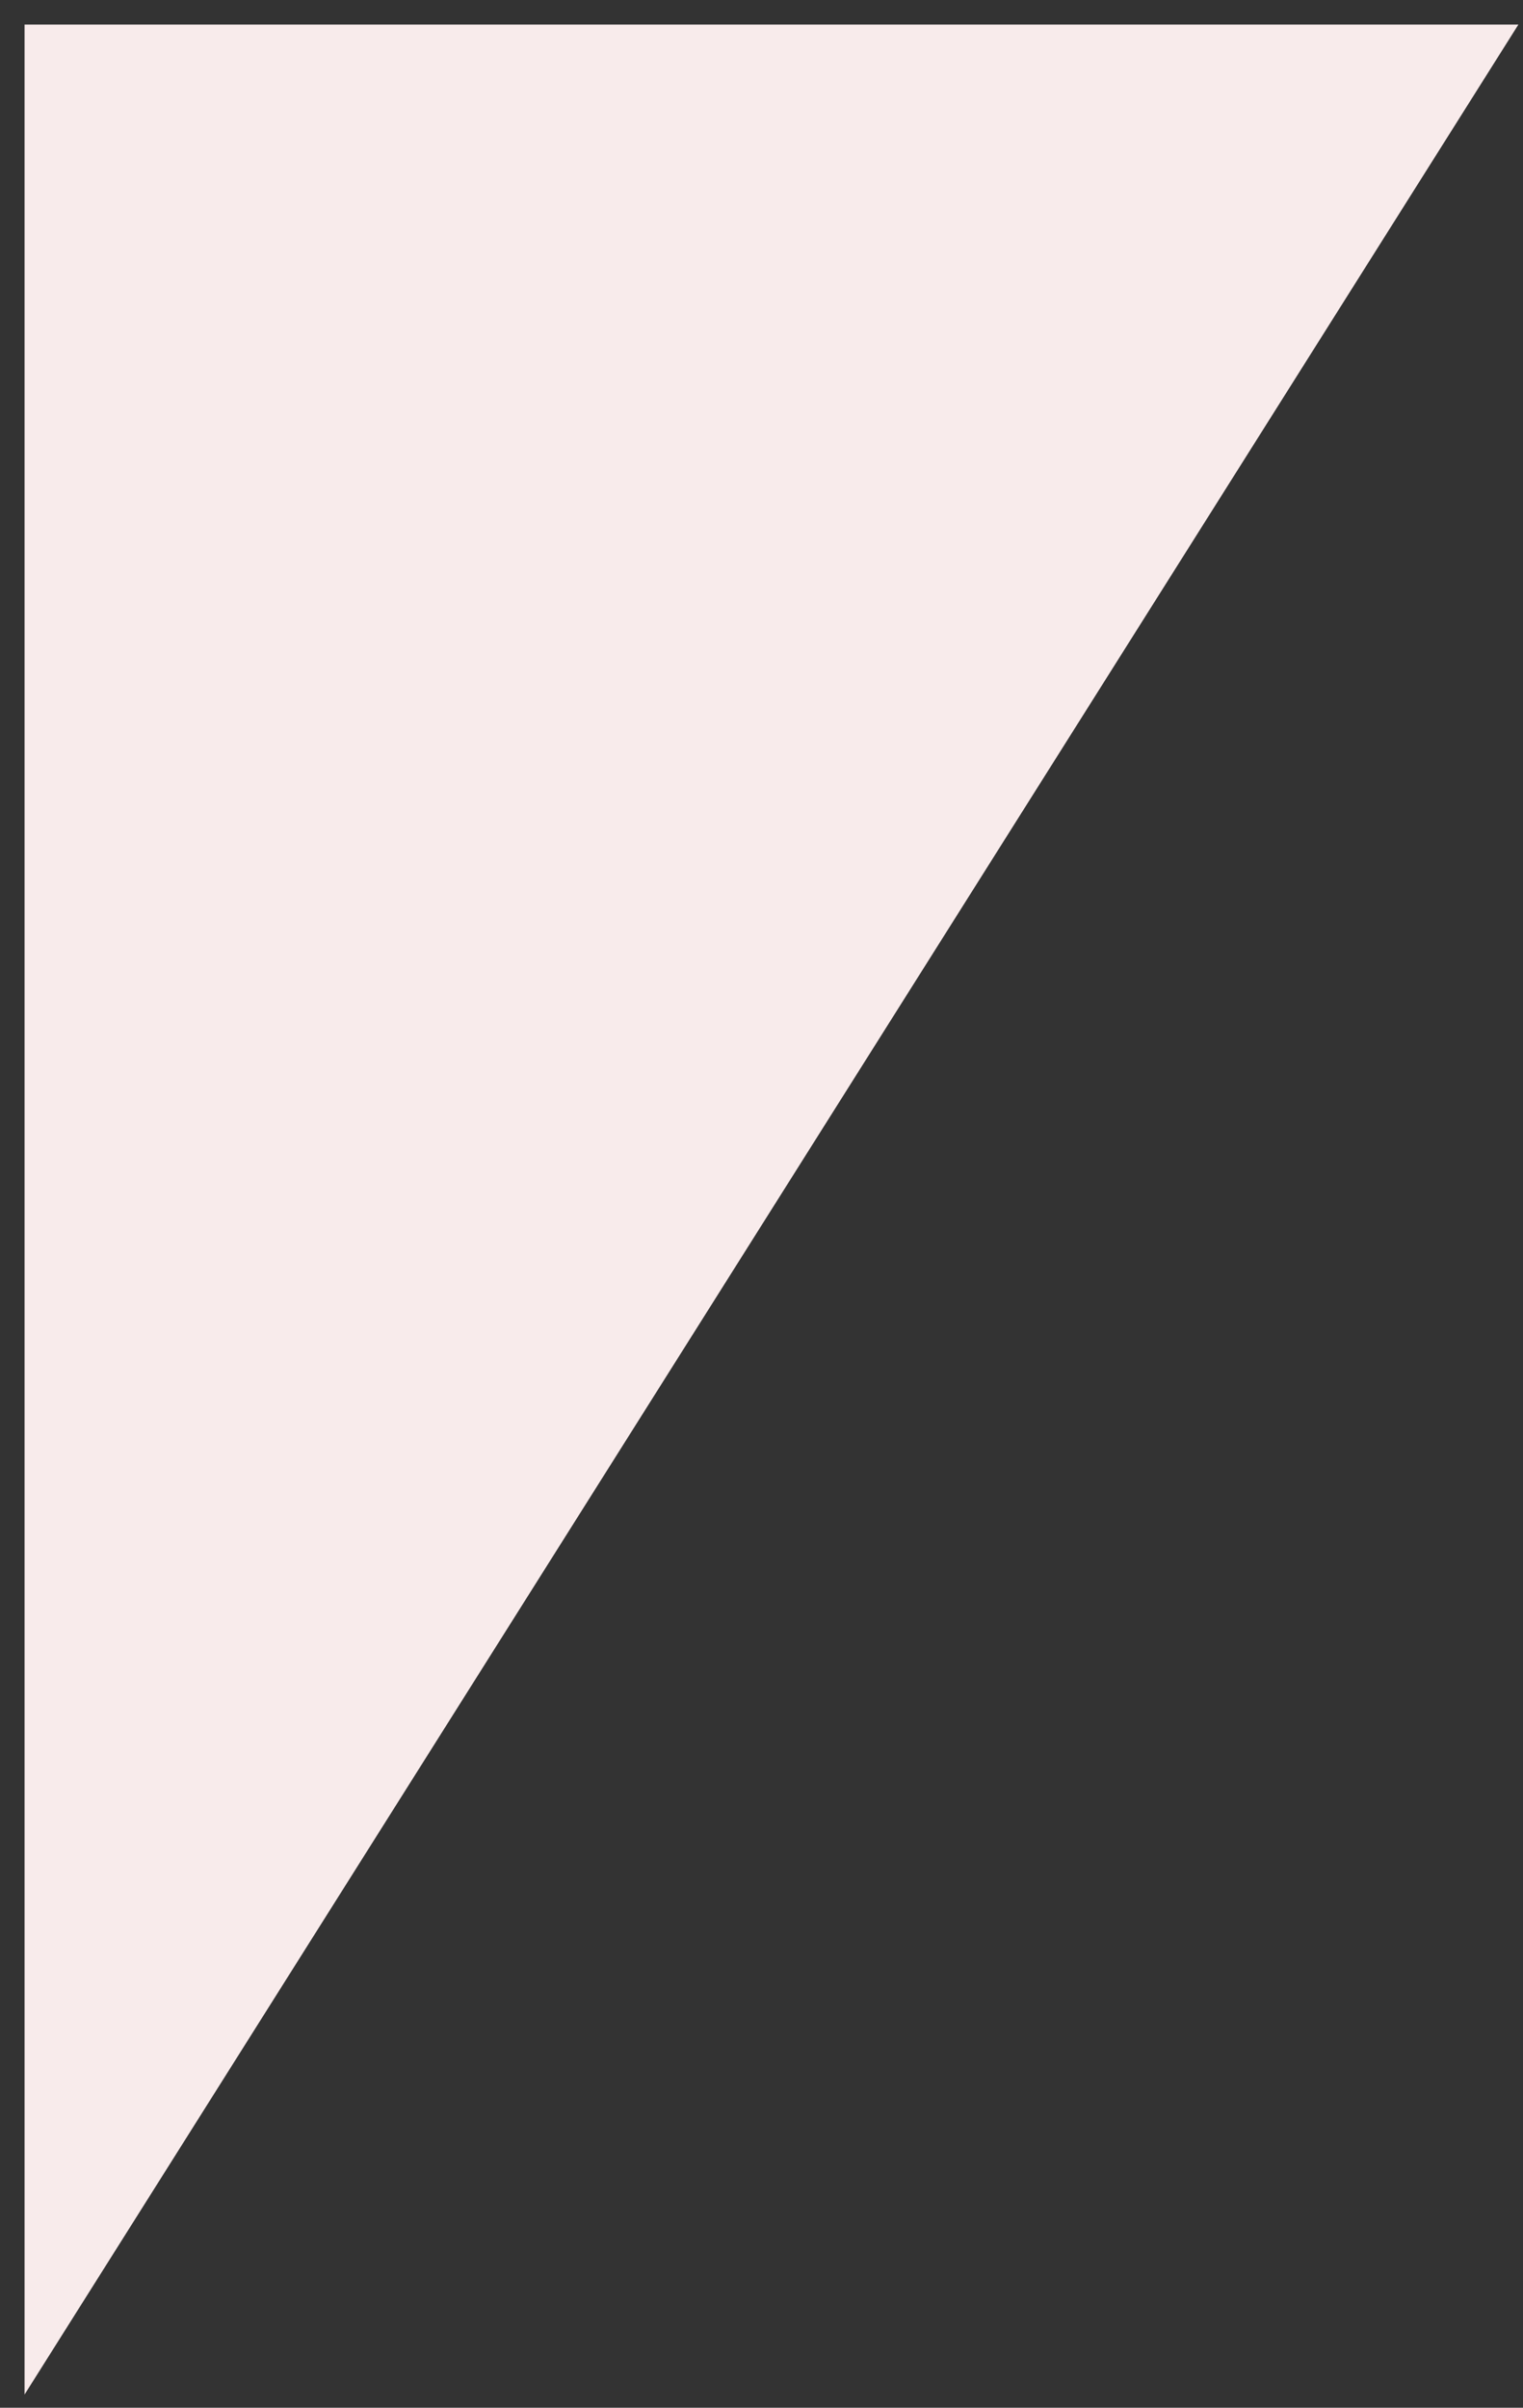
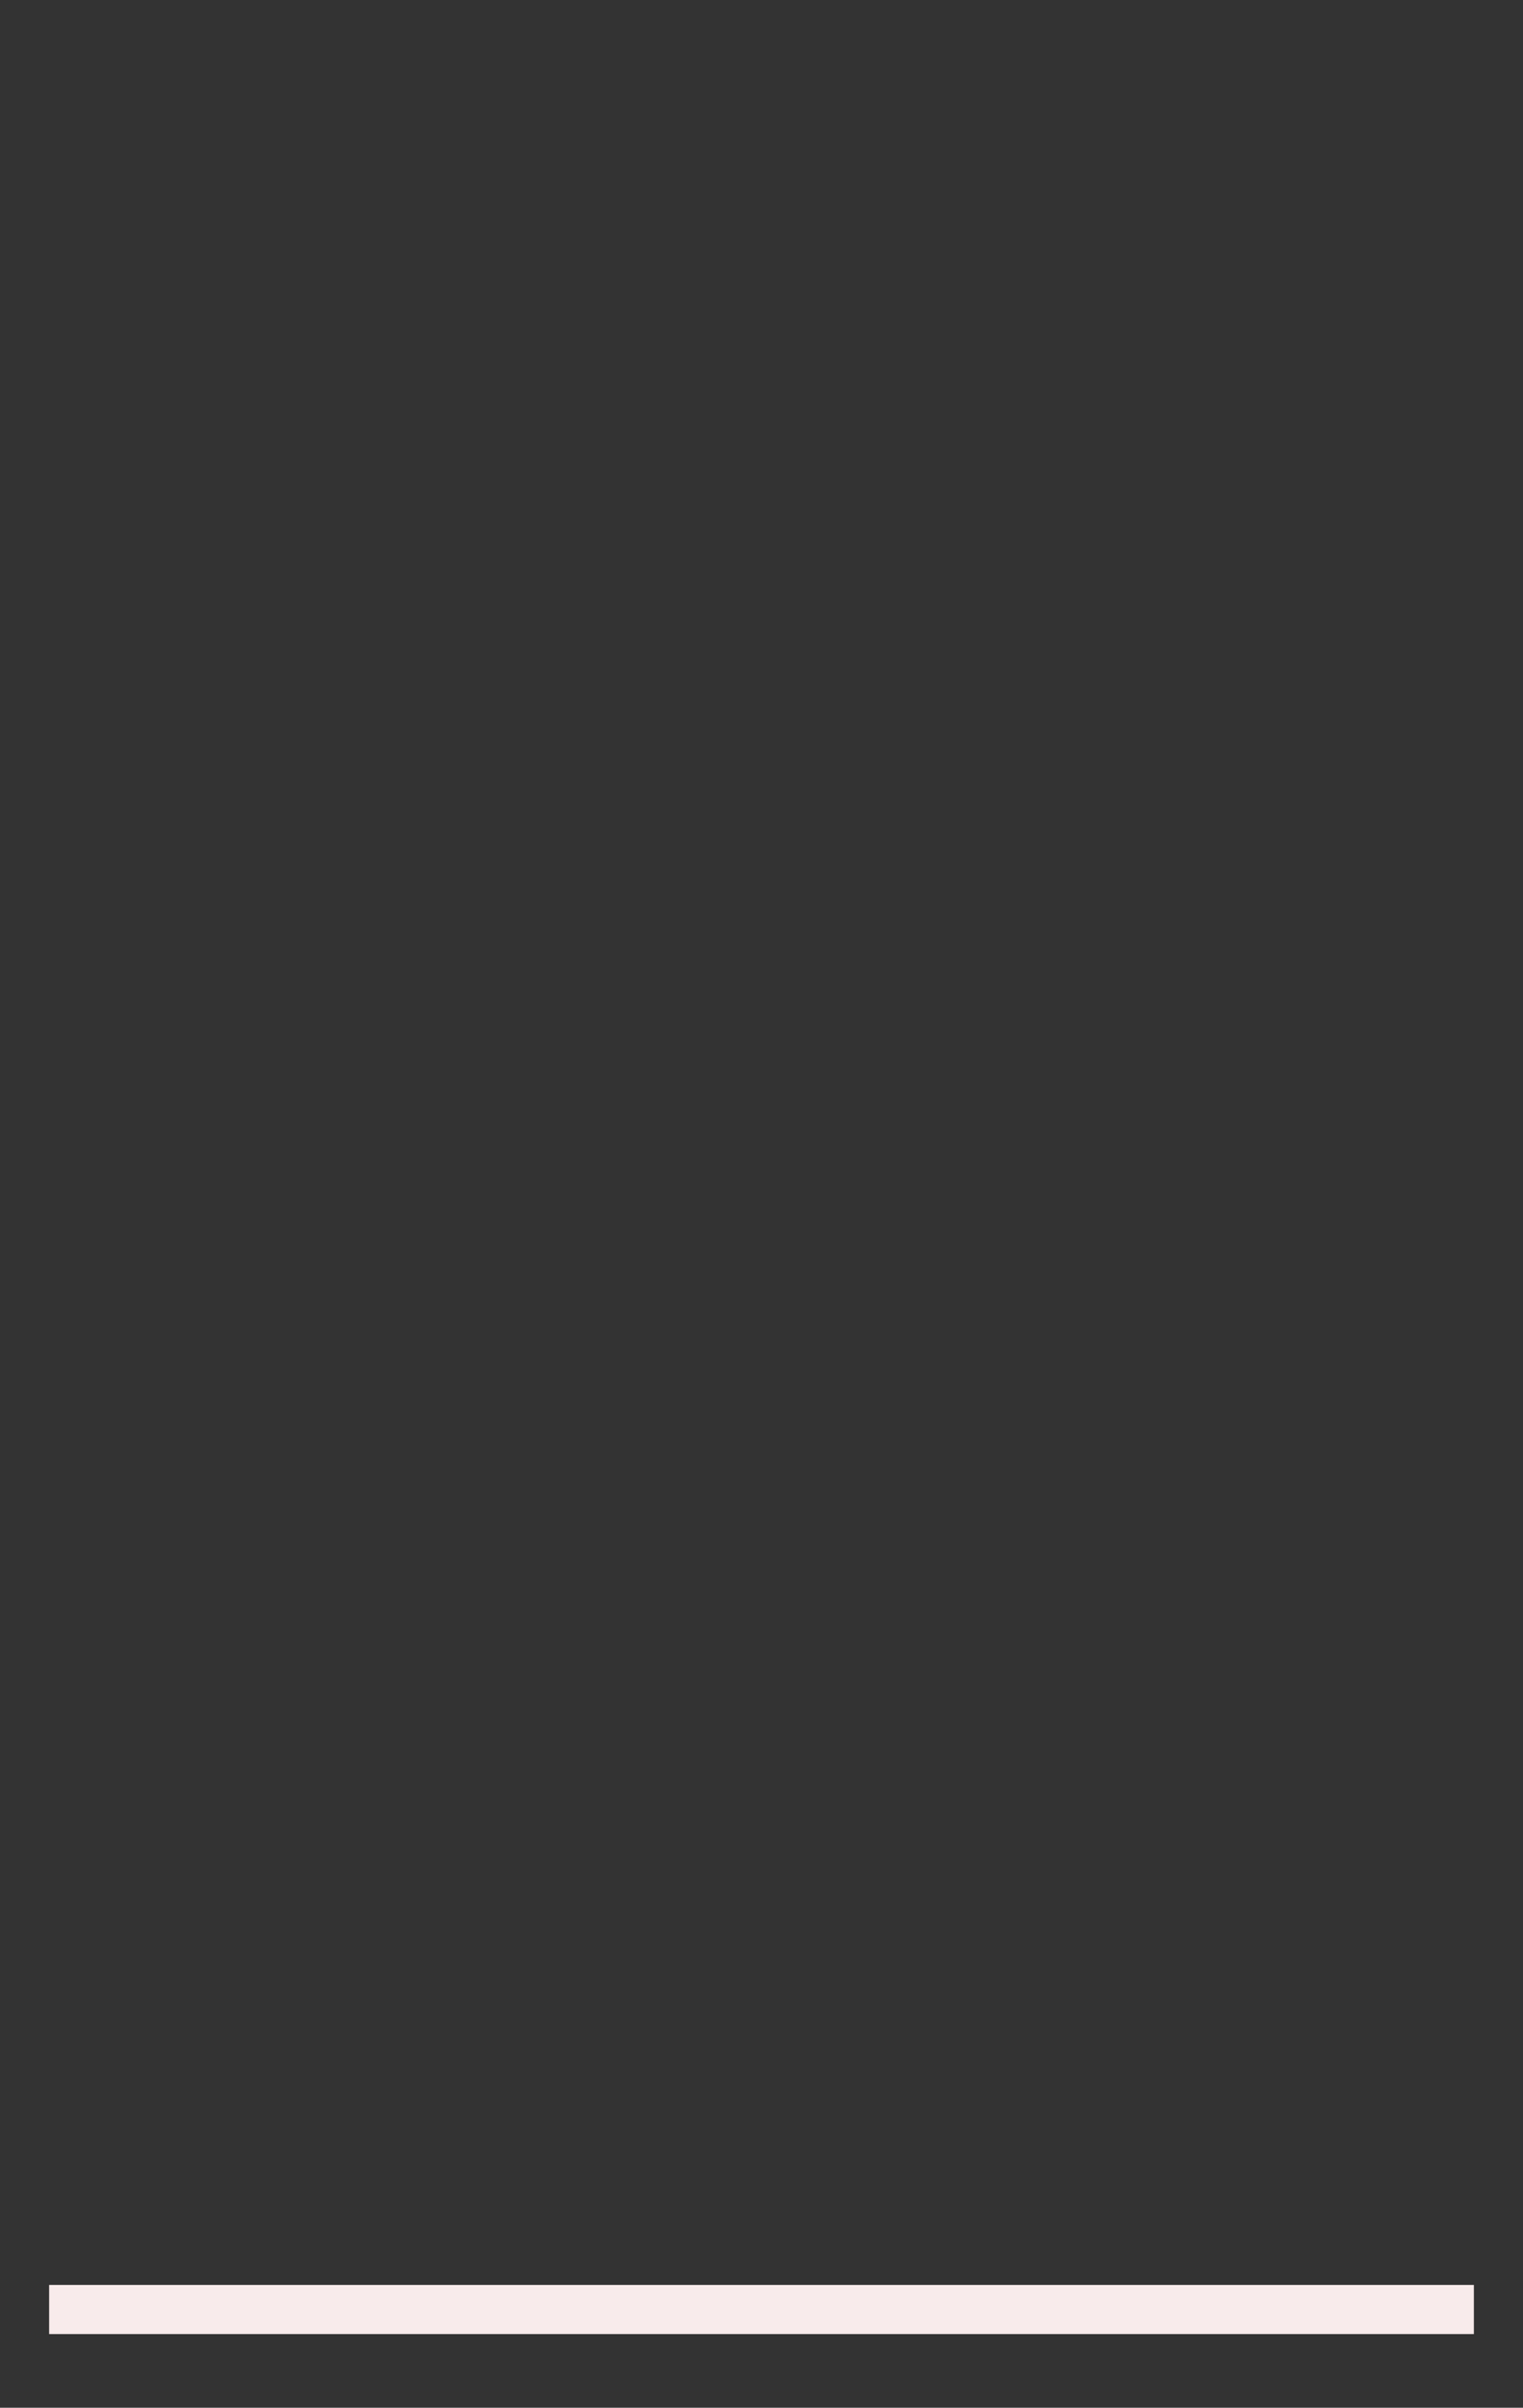
<svg xmlns="http://www.w3.org/2000/svg" width="31" height="49" viewBox="0 0 31 49" fill="none">
  <rect x="0" y="0" width="31" height="49" fill="#333333" stroke="none" />
-   <path d="M1 47V1H30L1 47Z" fill="#F8EBEB" stroke="#F8EBEB" />
+   <path d="M1 47H30L1 47Z" fill="#F8EBEB" stroke="#F8EBEB" />
</svg>